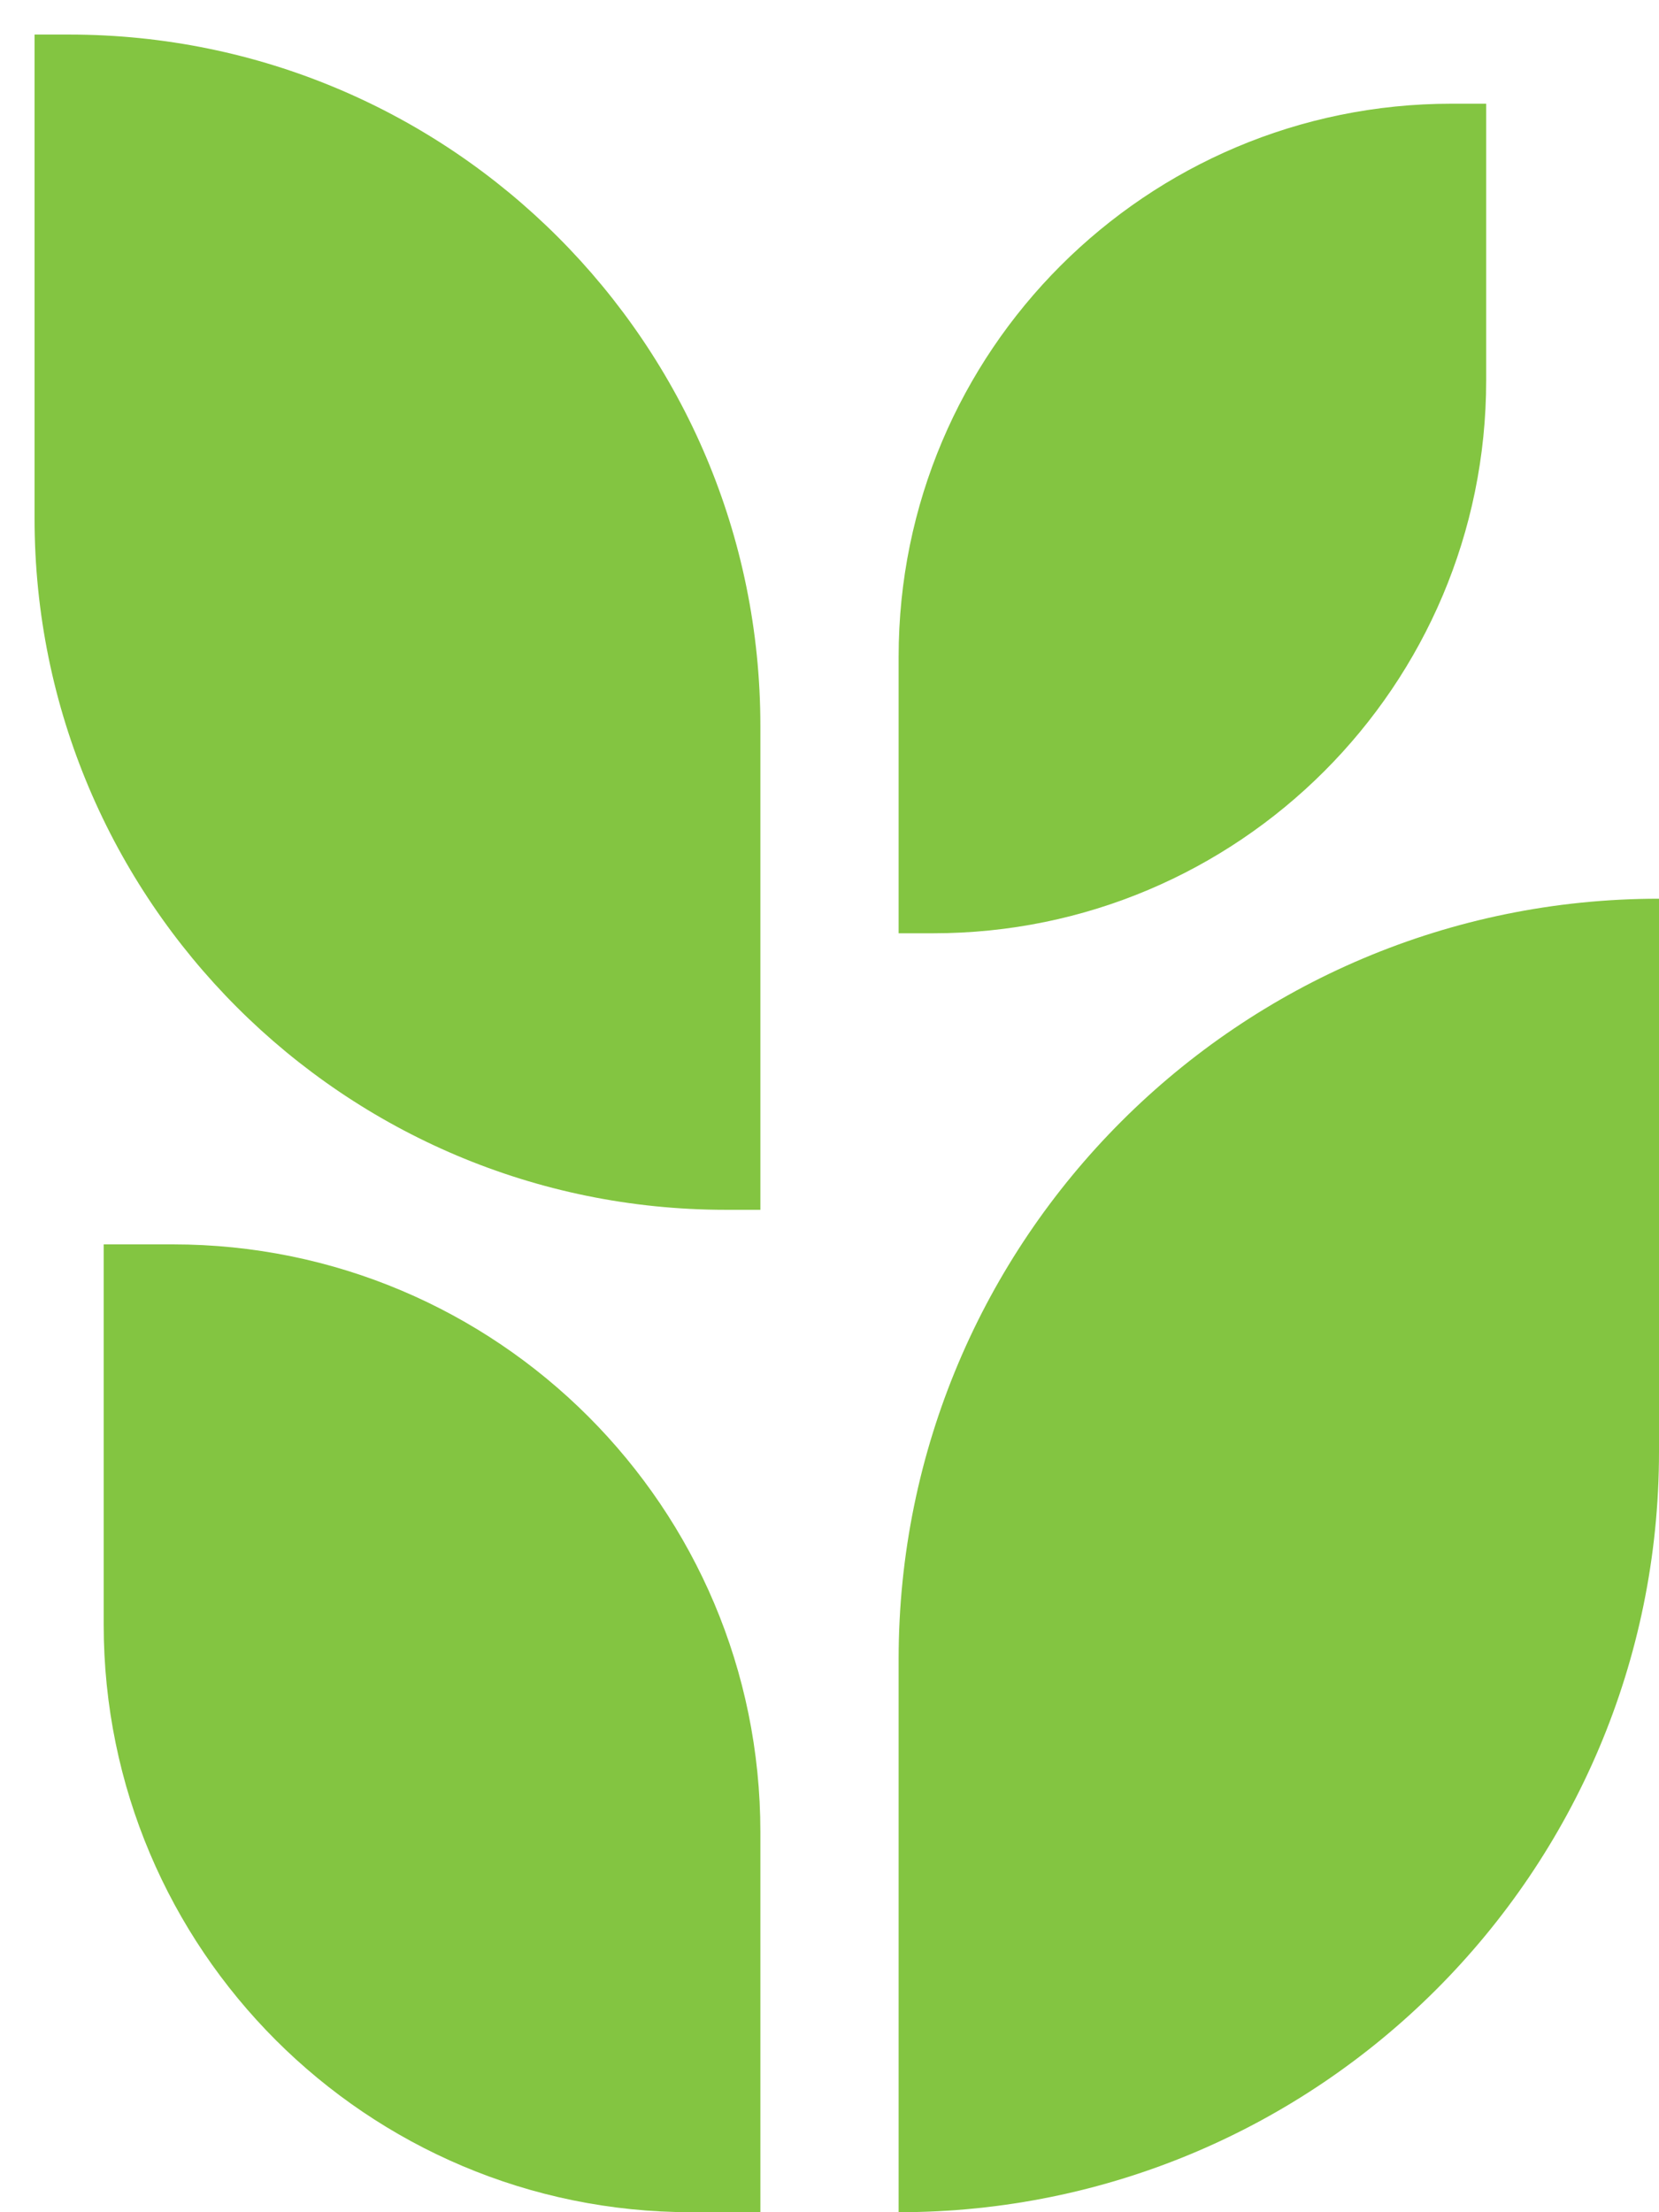
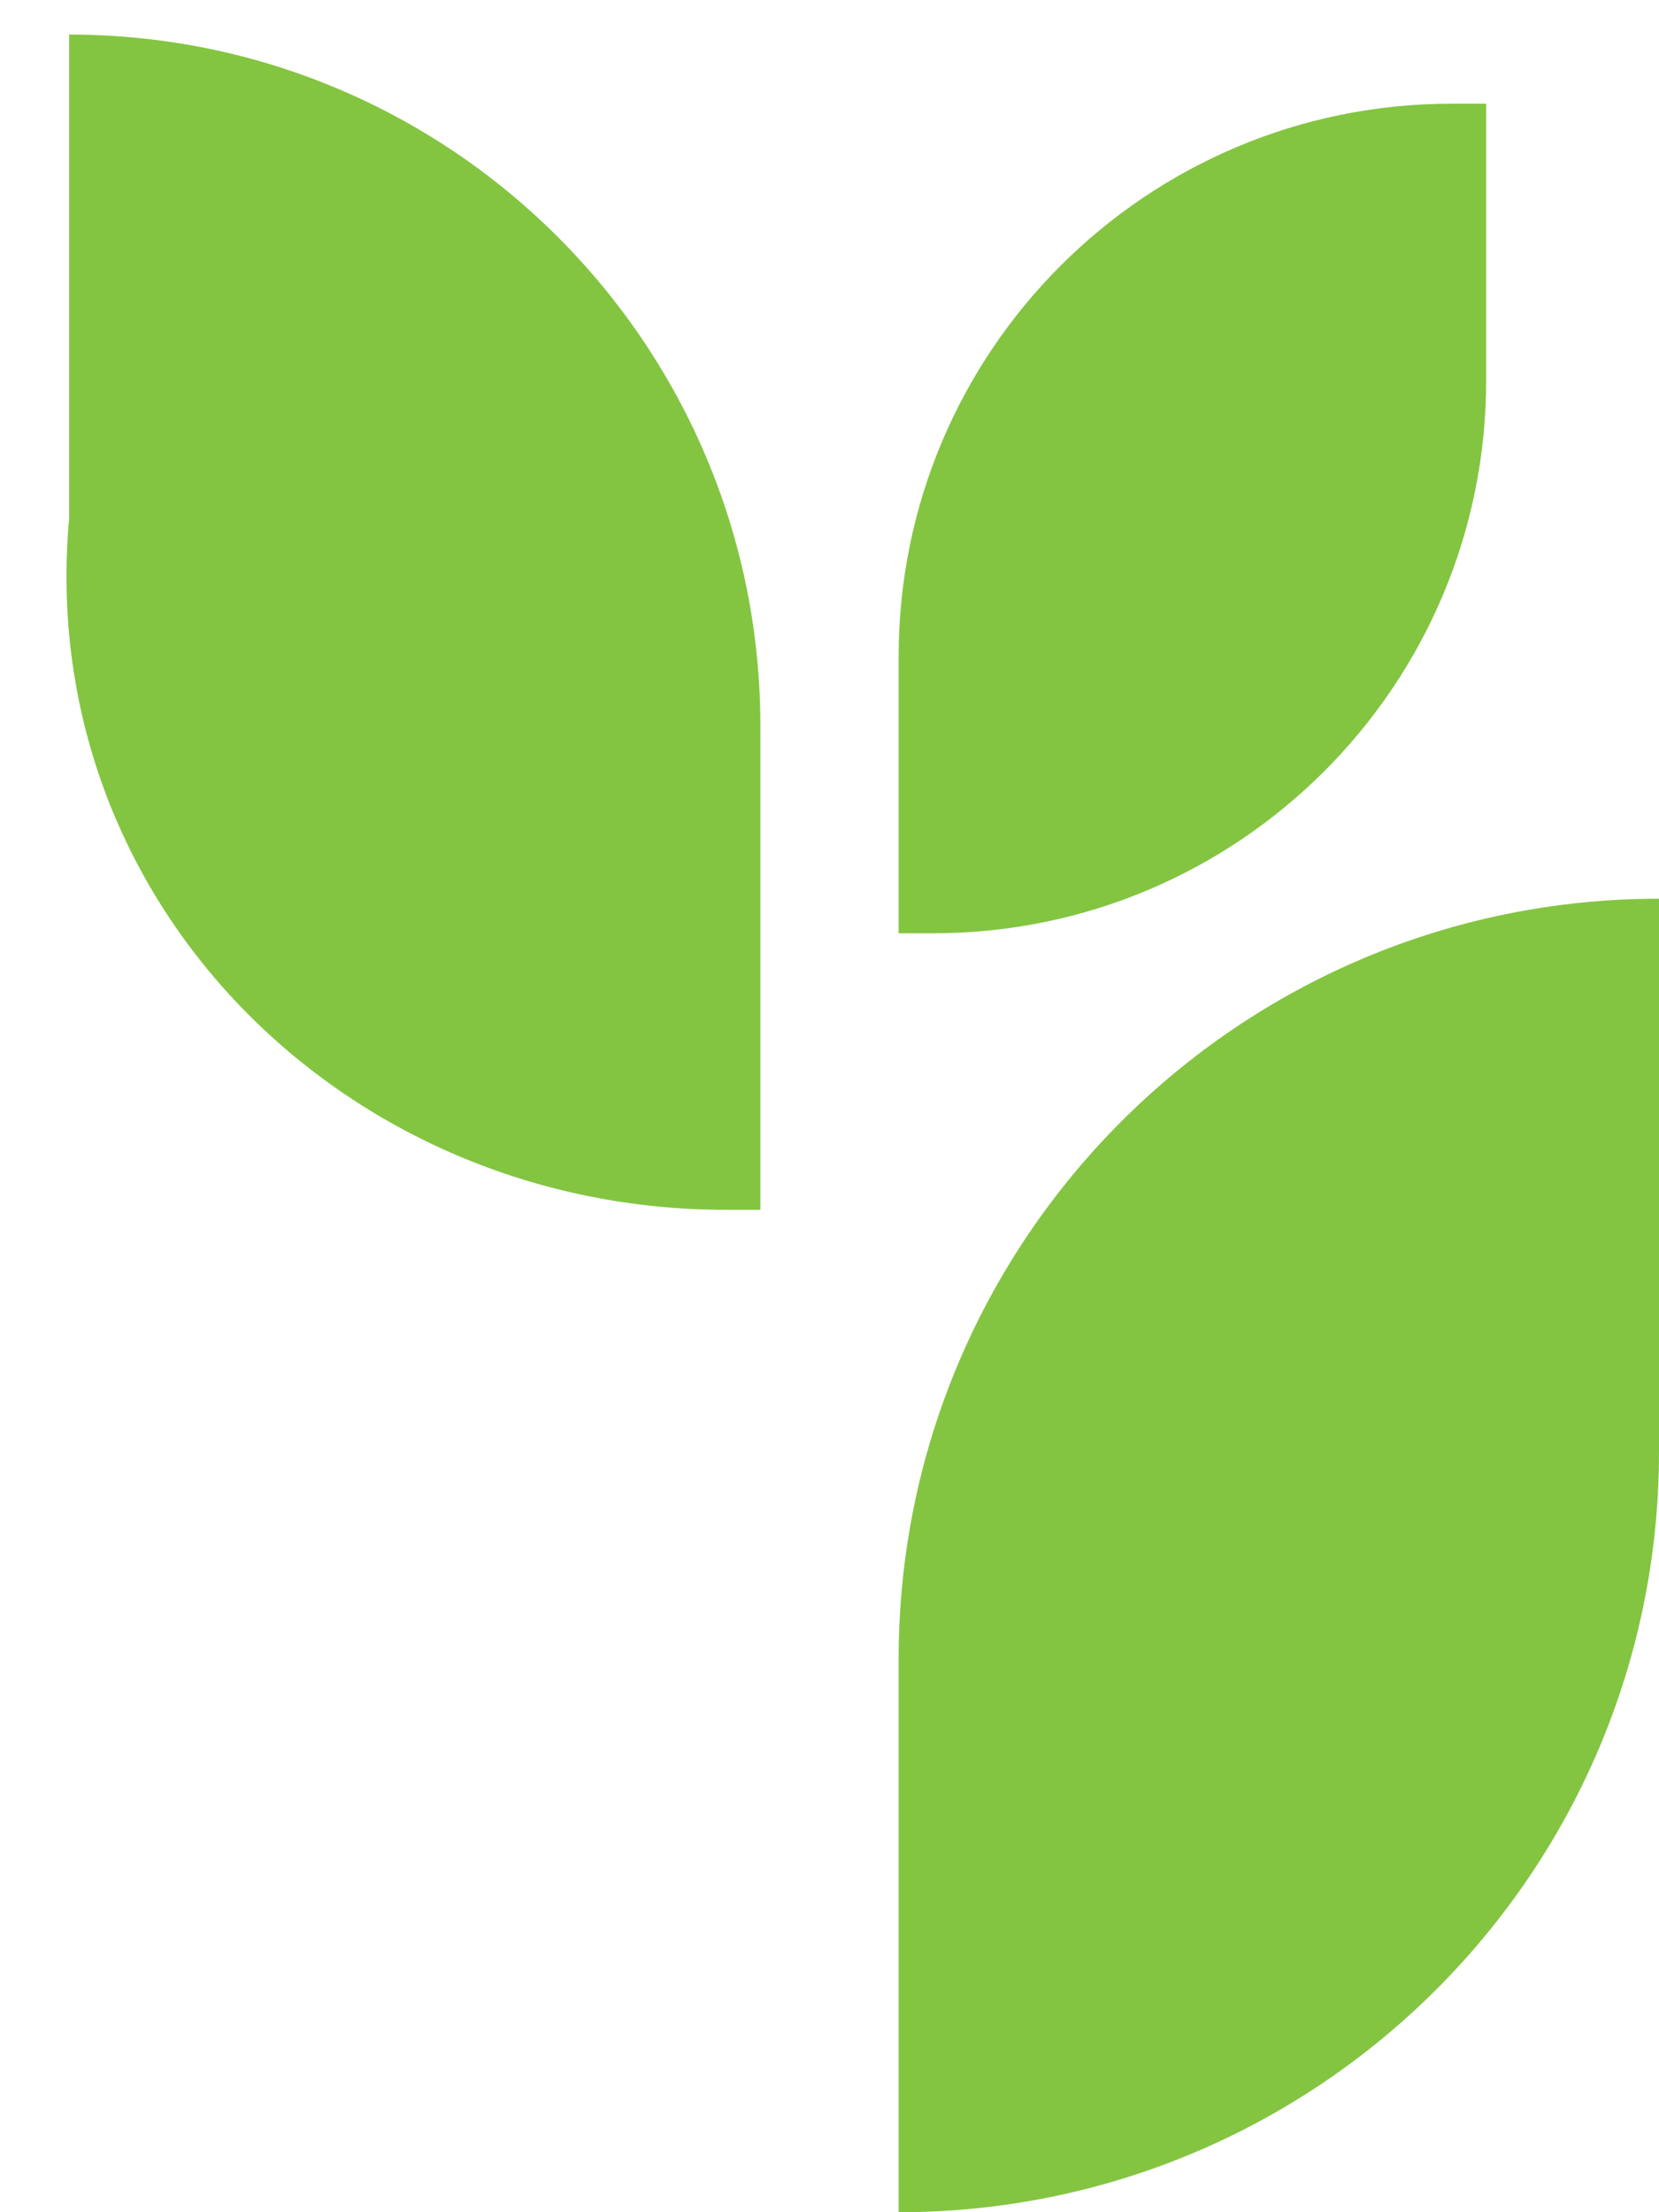
<svg xmlns="http://www.w3.org/2000/svg" width="30" height="40" viewBox="0 0 30 40" fill="none">
-   <path d="M13.75 13.125C13.75 6.221 8.154 0.625 1.25 0.625H0.625V9.375C0.625 16.279 6.221 21.875 13.125 21.875H13.75V13.125Z" fill="#83C541" />
-   <path d="M13.75 33.125C13.75 27.257 8.993 22.5 3.125 22.5H1.875V29.375C1.875 35.243 6.632 40 12.5 40H13.75V33.125Z" fill="#83C541" />
+   <path d="M13.75 13.125C13.75 6.221 8.154 0.625 1.25 0.625V9.375C0.625 16.279 6.221 21.875 13.125 21.875H13.75V13.125Z" fill="#83C541" />
  <path d="M16.25 11.875C16.25 6.352 20.727 1.875 26.25 1.875H26.875V6.875C26.875 12.398 22.398 16.875 16.875 16.875H16.25V11.875Z" fill="#83C541" />
  <path d="M16.25 30C16.25 22.406 22.406 16.25 30 16.25V26.25C30 33.844 23.844 40 16.25 40V30Z" fill="#83C541" />
</svg>